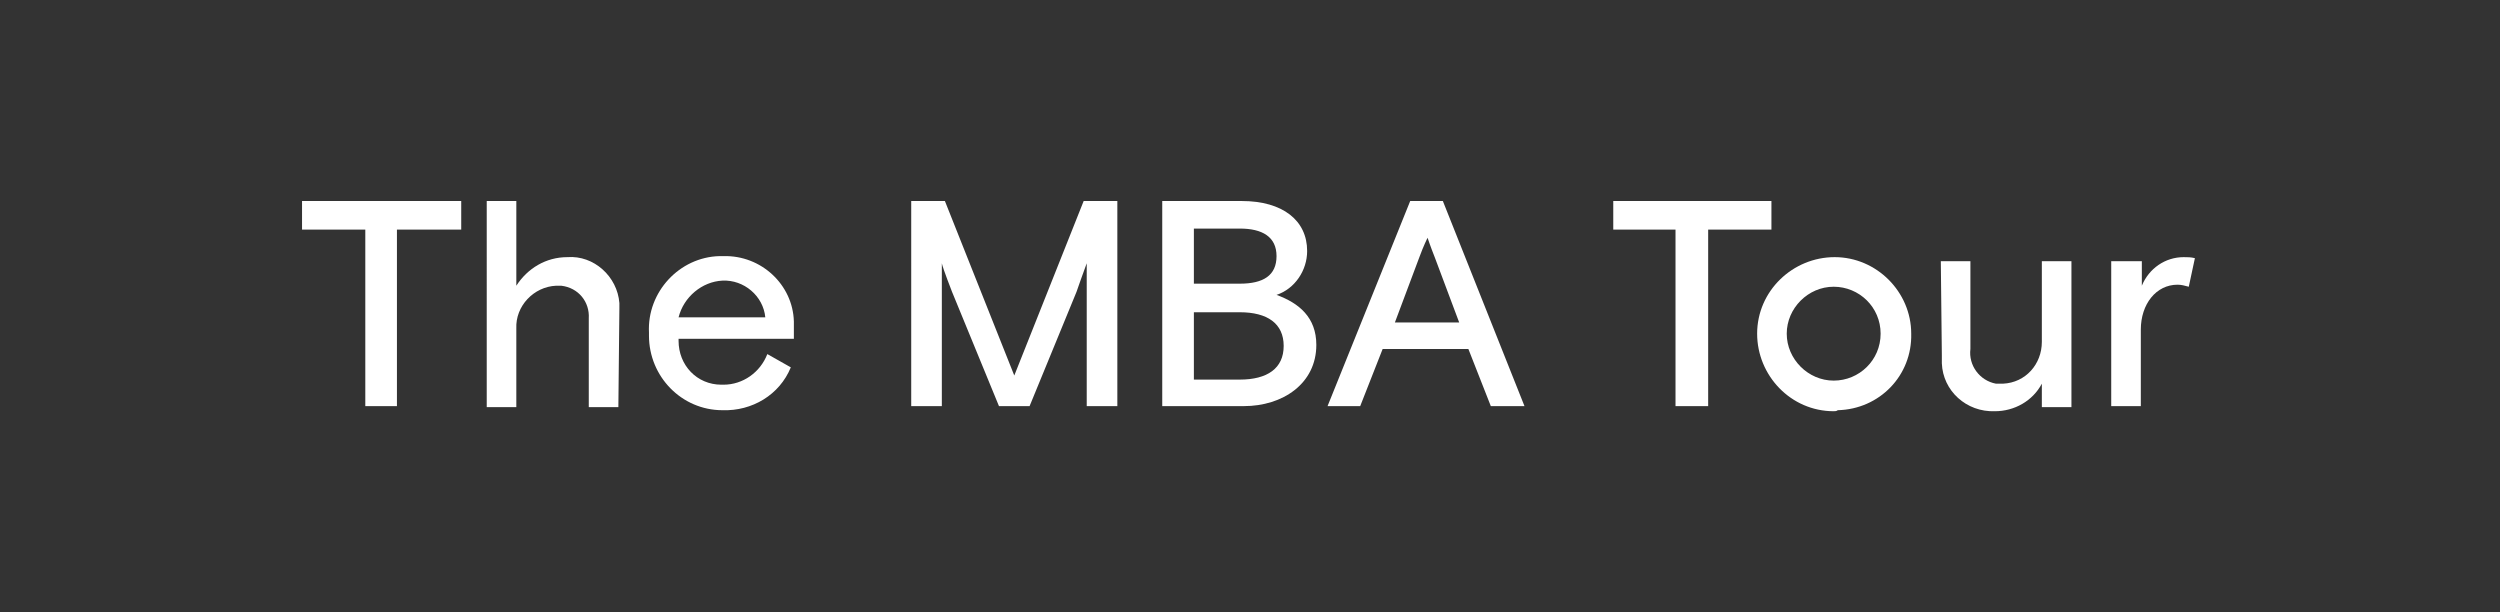
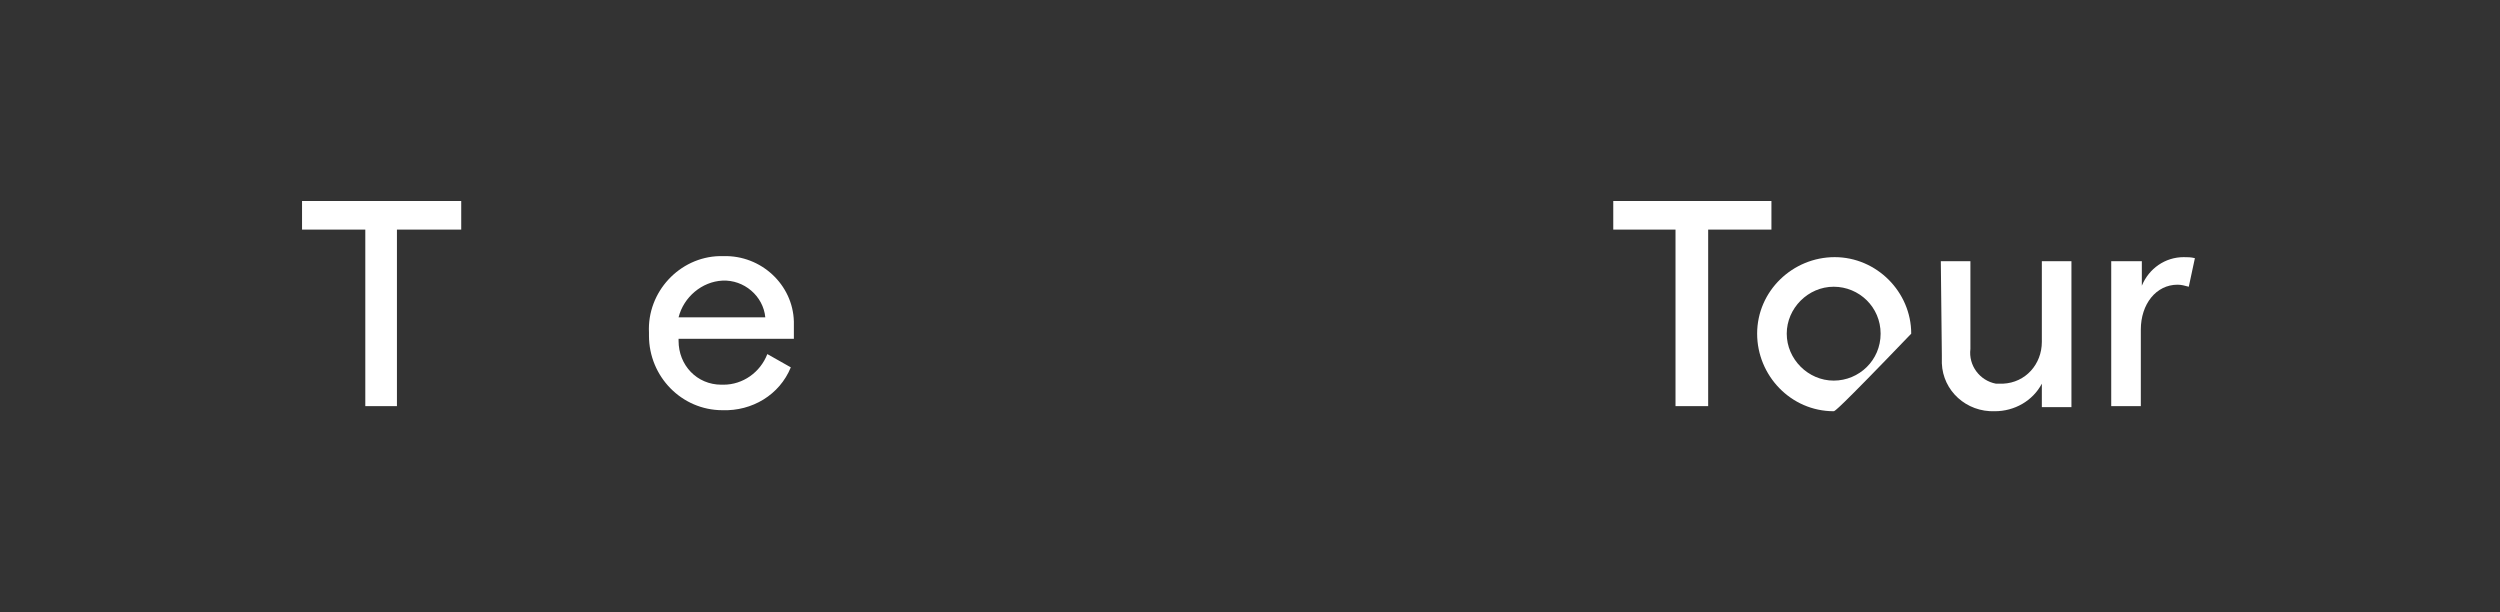
<svg xmlns="http://www.w3.org/2000/svg" version="1.1" id="Layer_1" x="0px" y="0px" viewBox="0 0 245 60" style="enable-background:new 0 0 245 60;" xml:space="preserve">
  <rect x="0" y="0" width="245" height="60" fill="#333333" stroke="none" />
  <style type="text/css">
	.st0{fill:#FFFFFF;}
</style>
  <title>TMBAT_negative_white</title>
  <path class="st0" d="M29.6,19.7h15.6v2.8h-6.3v17.3h-3.1V22.5h-6.2C29.6,22.5,29.6,19.7,29.6,19.7z" />
-   <path class="st0" d="M60.6,39.9h-2.9v-8.7c0.1-1.6-1-3-2.7-3.2c-0.2,0-0.4,0-0.5,0c-2.2,0.1-4,2-3.9,4.2c0,0.1,0,0.1,0,0.2v7.5h-2.9  V19.7h2.9V28c1.1-1.7,2.9-2.8,5-2.8c2.6-0.2,4.9,1.9,5.1,4.5c0,0.2,0,0.4,0,0.5L60.6,39.9L60.6,39.9z" />
  <path class="st0" d="M66.5,33.4c0,2.4,1.8,4.3,4.2,4.3c0.1,0,0.1,0,0.2,0c1.9,0,3.6-1.2,4.3-3l2.3,1.3c-1.1,2.7-3.8,4.3-6.7,4.2  c-4,0-7.2-3.3-7.2-7.3c0-0.1,0-0.2,0-0.3c-0.2-4,3-7.4,6.9-7.5c0.1,0,0.3,0,0.4,0c3.7-0.1,6.8,2.8,6.9,6.4c0,0.2,0,0.5,0,0.7v1H66.5  V33.4z M66.5,31.1H75c-0.2-2.1-2.1-3.7-4.2-3.6C68.8,27.6,67,29.1,66.5,31.1z" />
-   <path class="st0" d="M89.3,19.7h3.3l6.8,17.1l6.8-17.1h3.3v20.1h-3v-14c-0.2,0.5-1,2.8-1,2.8l-4.6,11.2h-3l-4.6-11.2  c0,0-0.9-2.3-1-2.8v14h-3L89.3,19.7L89.3,19.7z" />
-   <path class="st0" d="M113.9,19.7h7.8c4,0,6.4,1.9,6.4,4.9c0,1.9-1.2,3.7-3,4.3c2.2,0.8,3.9,2.2,3.9,4.9c0,3.8-3.3,6-7.1,6h-8V19.7z   M117,27.8h4.5c2.3,0,3.6-0.8,3.6-2.7c0-1.9-1.4-2.7-3.6-2.7H117V27.8z M117,37.2h4.5c2.7,0,4.3-1.1,4.3-3.3s-1.6-3.3-4.3-3.3H117  V37.2z" />
-   <path class="st0" d="M138.2,19.7h3.2l8,20.1h-3.3l-2.2-5.6h-8.4l-2.2,5.6h-3.2L138.2,19.7z M139.1,25.2l-2.4,6.4h6.3l-2.4-6.4  c-0.4-1-0.7-1.9-0.7-1.9S139.5,24.1,139.1,25.2z" />
  <path class="st0" d="M158,19.7h15.6v2.8h-6.2v17.3h-3.2V22.5h-6.1v-2.8H158z" />
-   <path class="st0" d="M179.7,40.3c-4.2,0-7.5-3.5-7.5-7.6c0-4.2,3.5-7.5,7.6-7.5s7.5,3.4,7.5,7.5c0.1,4.1-3.1,7.4-7.2,7.5  C180,40.3,179.8,40.3,179.7,40.3z M184.3,32.7c0-2.6-2.1-4.6-4.6-4.6s-4.6,2.1-4.6,4.6s2.1,4.6,4.6,4.6S184.3,35.3,184.3,32.7z" />
+   <path class="st0" d="M179.7,40.3c-4.2,0-7.5-3.5-7.5-7.6c0-4.2,3.5-7.5,7.6-7.5s7.5,3.4,7.5,7.5C180,40.3,179.8,40.3,179.7,40.3z M184.3,32.7c0-2.6-2.1-4.6-4.6-4.6s-4.6,2.1-4.6,4.6s2.1,4.6,4.6,4.6S184.3,35.3,184.3,32.7z" />
  <path class="st0" d="M190.2,25.6h2.9v8.6c-0.2,1.6,0.9,3.1,2.5,3.4c0.2,0,0.5,0,0.7,0c2.2-0.1,3.8-1.9,3.8-4.1c0-0.1,0-0.1,0-0.2  v-7.7h2.9v14.3h-2.9v-2.3c-0.9,1.7-2.7,2.7-4.6,2.7c-2.8,0.1-5.1-2-5.2-4.7c0-0.3,0-0.5,0-0.8L190.2,25.6z" />
  <path class="st0" d="M214.5,28.1c-0.4-0.1-0.7-0.2-1.1-0.2c-2.1,0-3.6,1.9-3.6,4.4v7.5h-2.9V25.6h3V28c0.7-1.7,2.3-2.8,4.1-2.8  c0.4,0,0.7,0,1.1,0.1L214.5,28.1z" />
</svg>